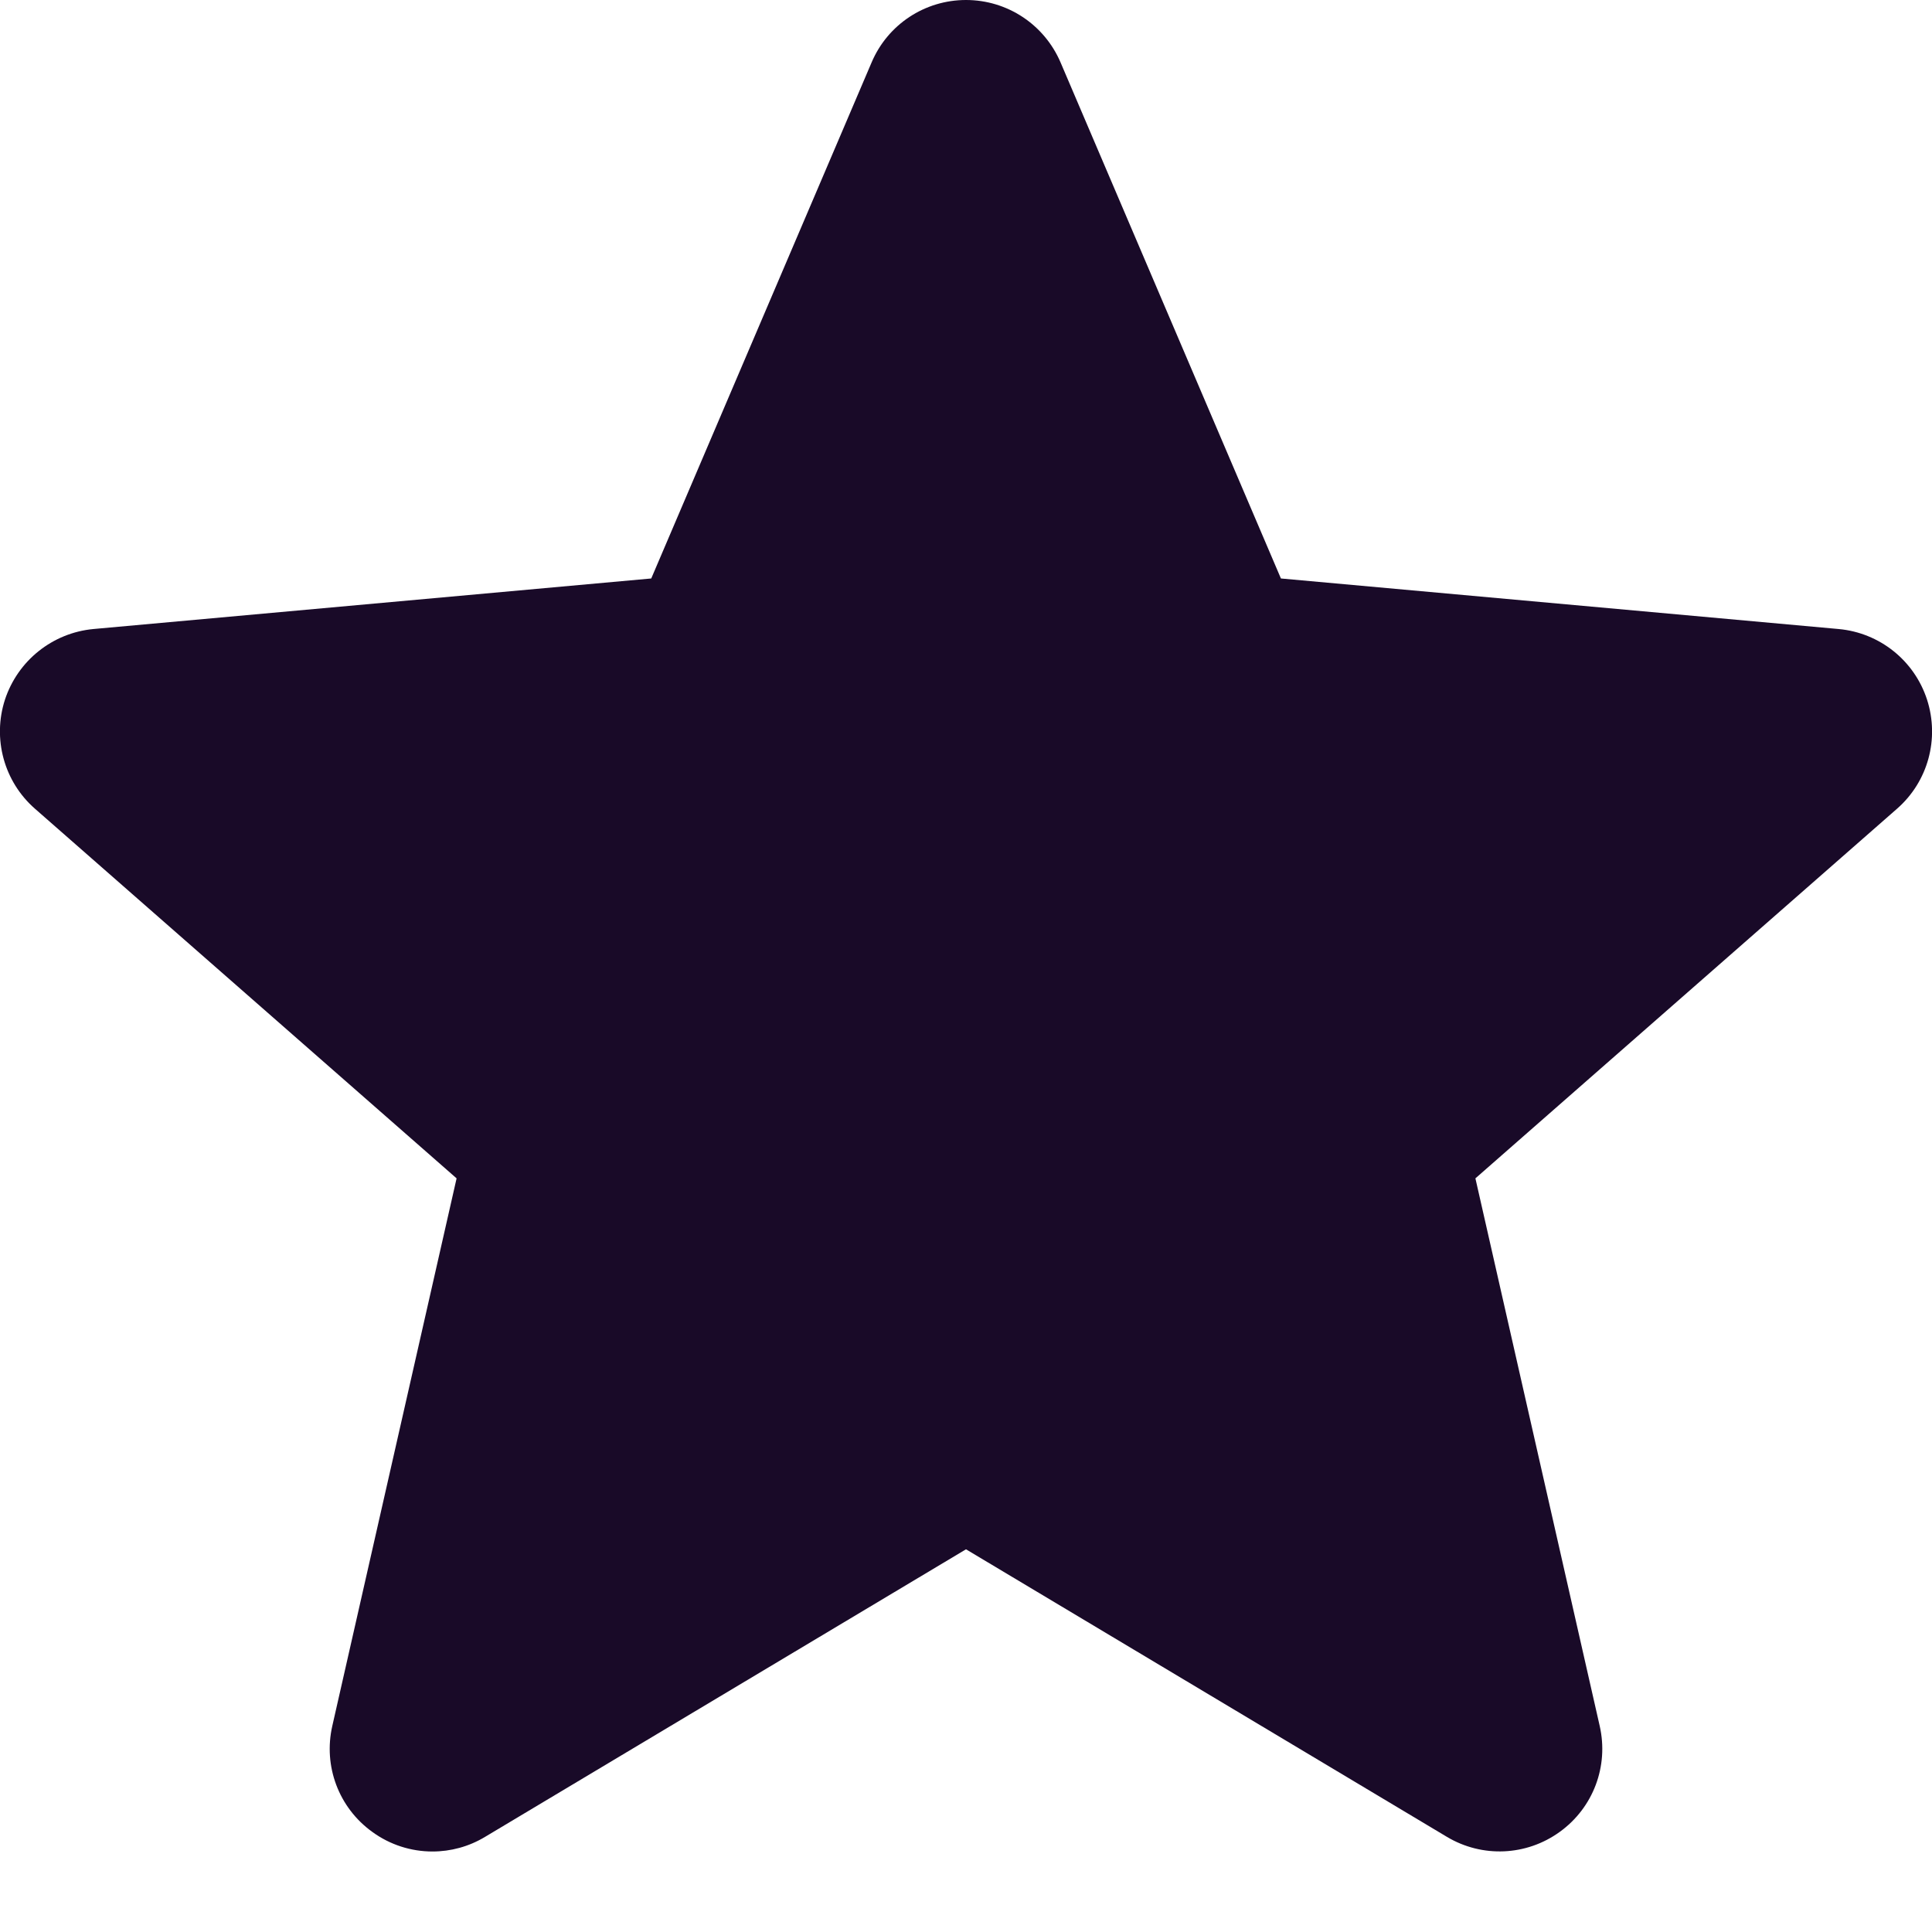
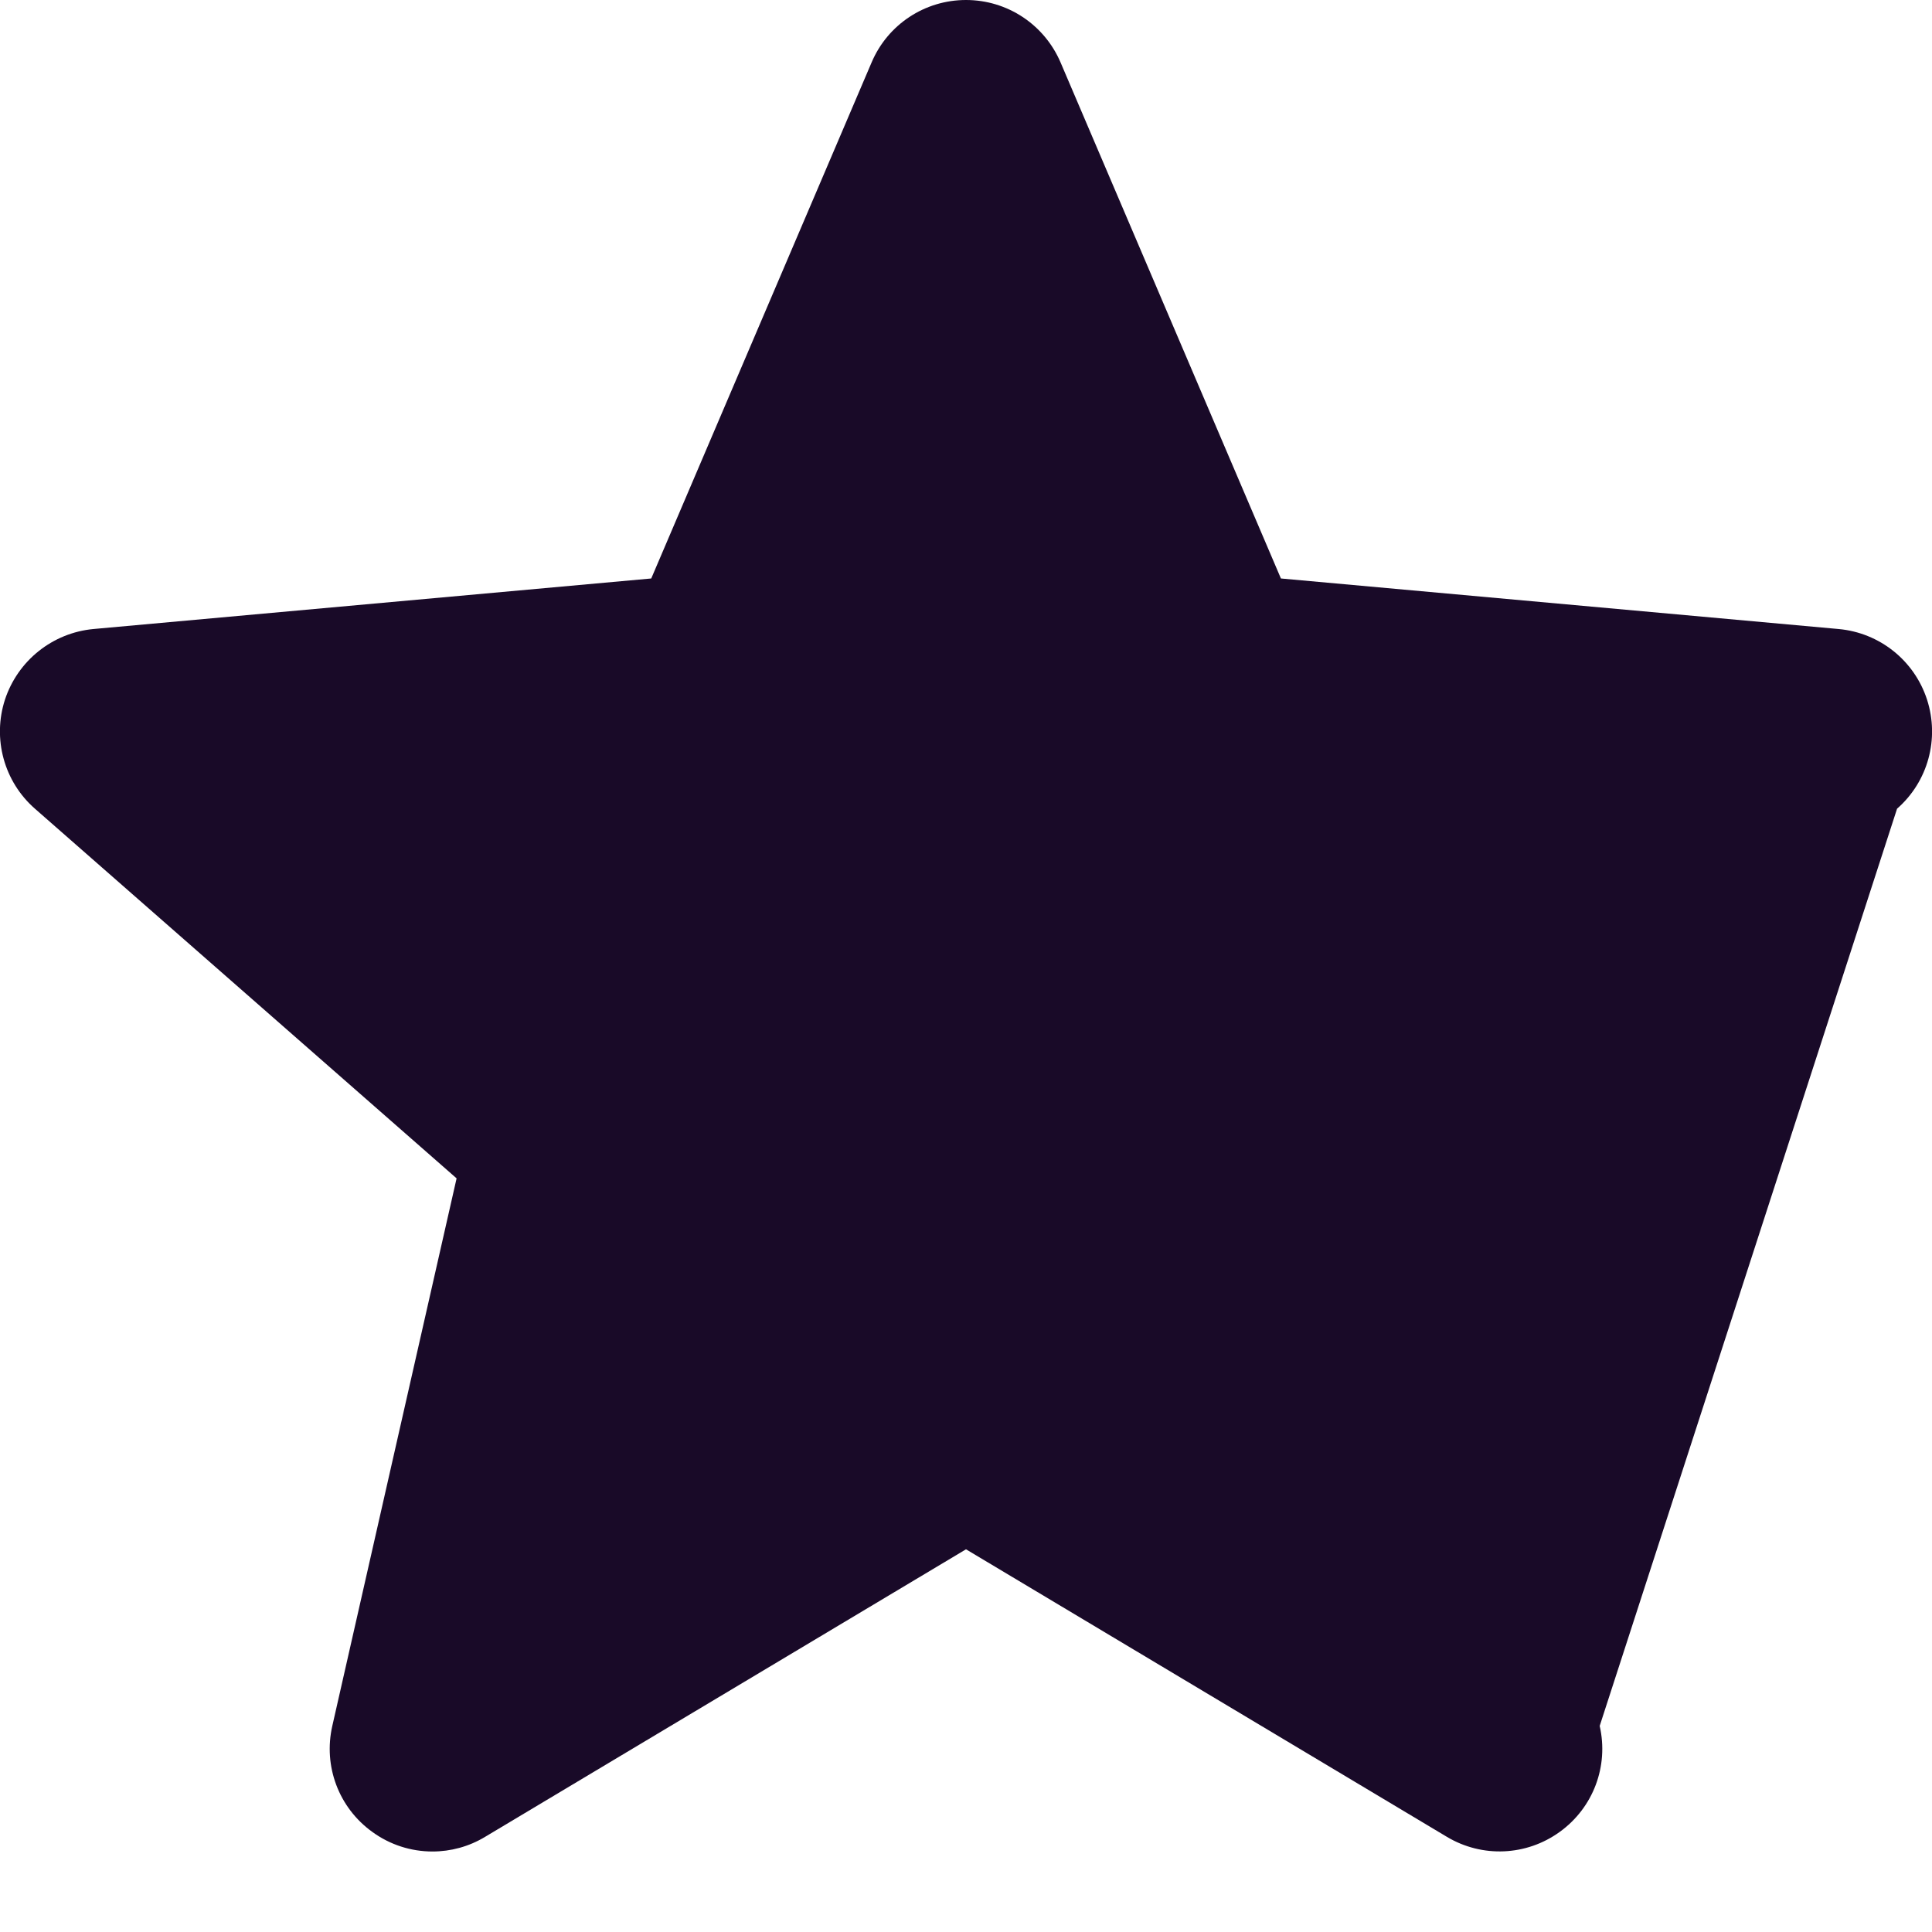
<svg xmlns="http://www.w3.org/2000/svg" width="12" height="12" viewBox="0 0 12 12" fill="none">
-   <path d="M11.969 4.345C11.89 4.102 11.674 3.93 11.42 3.907L7.956 3.593L6.587 0.387C6.486 0.152 6.256 0 6 0C5.744 0 5.514 0.152 5.414 0.387L4.045 3.593L0.58 3.907C0.326 3.931 0.111 4.103 0.031 4.345C-0.048 4.588 0.025 4.855 0.217 5.023L2.836 7.319L2.064 10.72C2.007 10.97 2.104 11.228 2.312 11.378C2.423 11.459 2.554 11.5 2.686 11.5C2.799 11.5 2.912 11.47 3.013 11.409L6 9.623L8.987 11.409C9.206 11.54 9.481 11.528 9.688 11.378C9.896 11.228 9.993 10.97 9.936 10.72L9.164 7.319L11.783 5.023C11.975 4.855 12.048 4.589 11.969 4.345Z" fill="#190A28" />
+   <path d="M11.969 4.345C11.89 4.102 11.674 3.93 11.42 3.907L7.956 3.593L6.587 0.387C6.486 0.152 6.256 0 6 0C5.744 0 5.514 0.152 5.414 0.387L4.045 3.593L0.58 3.907C0.326 3.931 0.111 4.103 0.031 4.345C-0.048 4.588 0.025 4.855 0.217 5.023L2.836 7.319L2.064 10.72C2.007 10.97 2.104 11.228 2.312 11.378C2.423 11.459 2.554 11.5 2.686 11.5C2.799 11.5 2.912 11.47 3.013 11.409L6 9.623L8.987 11.409C9.206 11.54 9.481 11.528 9.688 11.378C9.896 11.228 9.993 10.97 9.936 10.72L11.783 5.023C11.975 4.855 12.048 4.589 11.969 4.345Z" fill="#190A28" />
</svg>